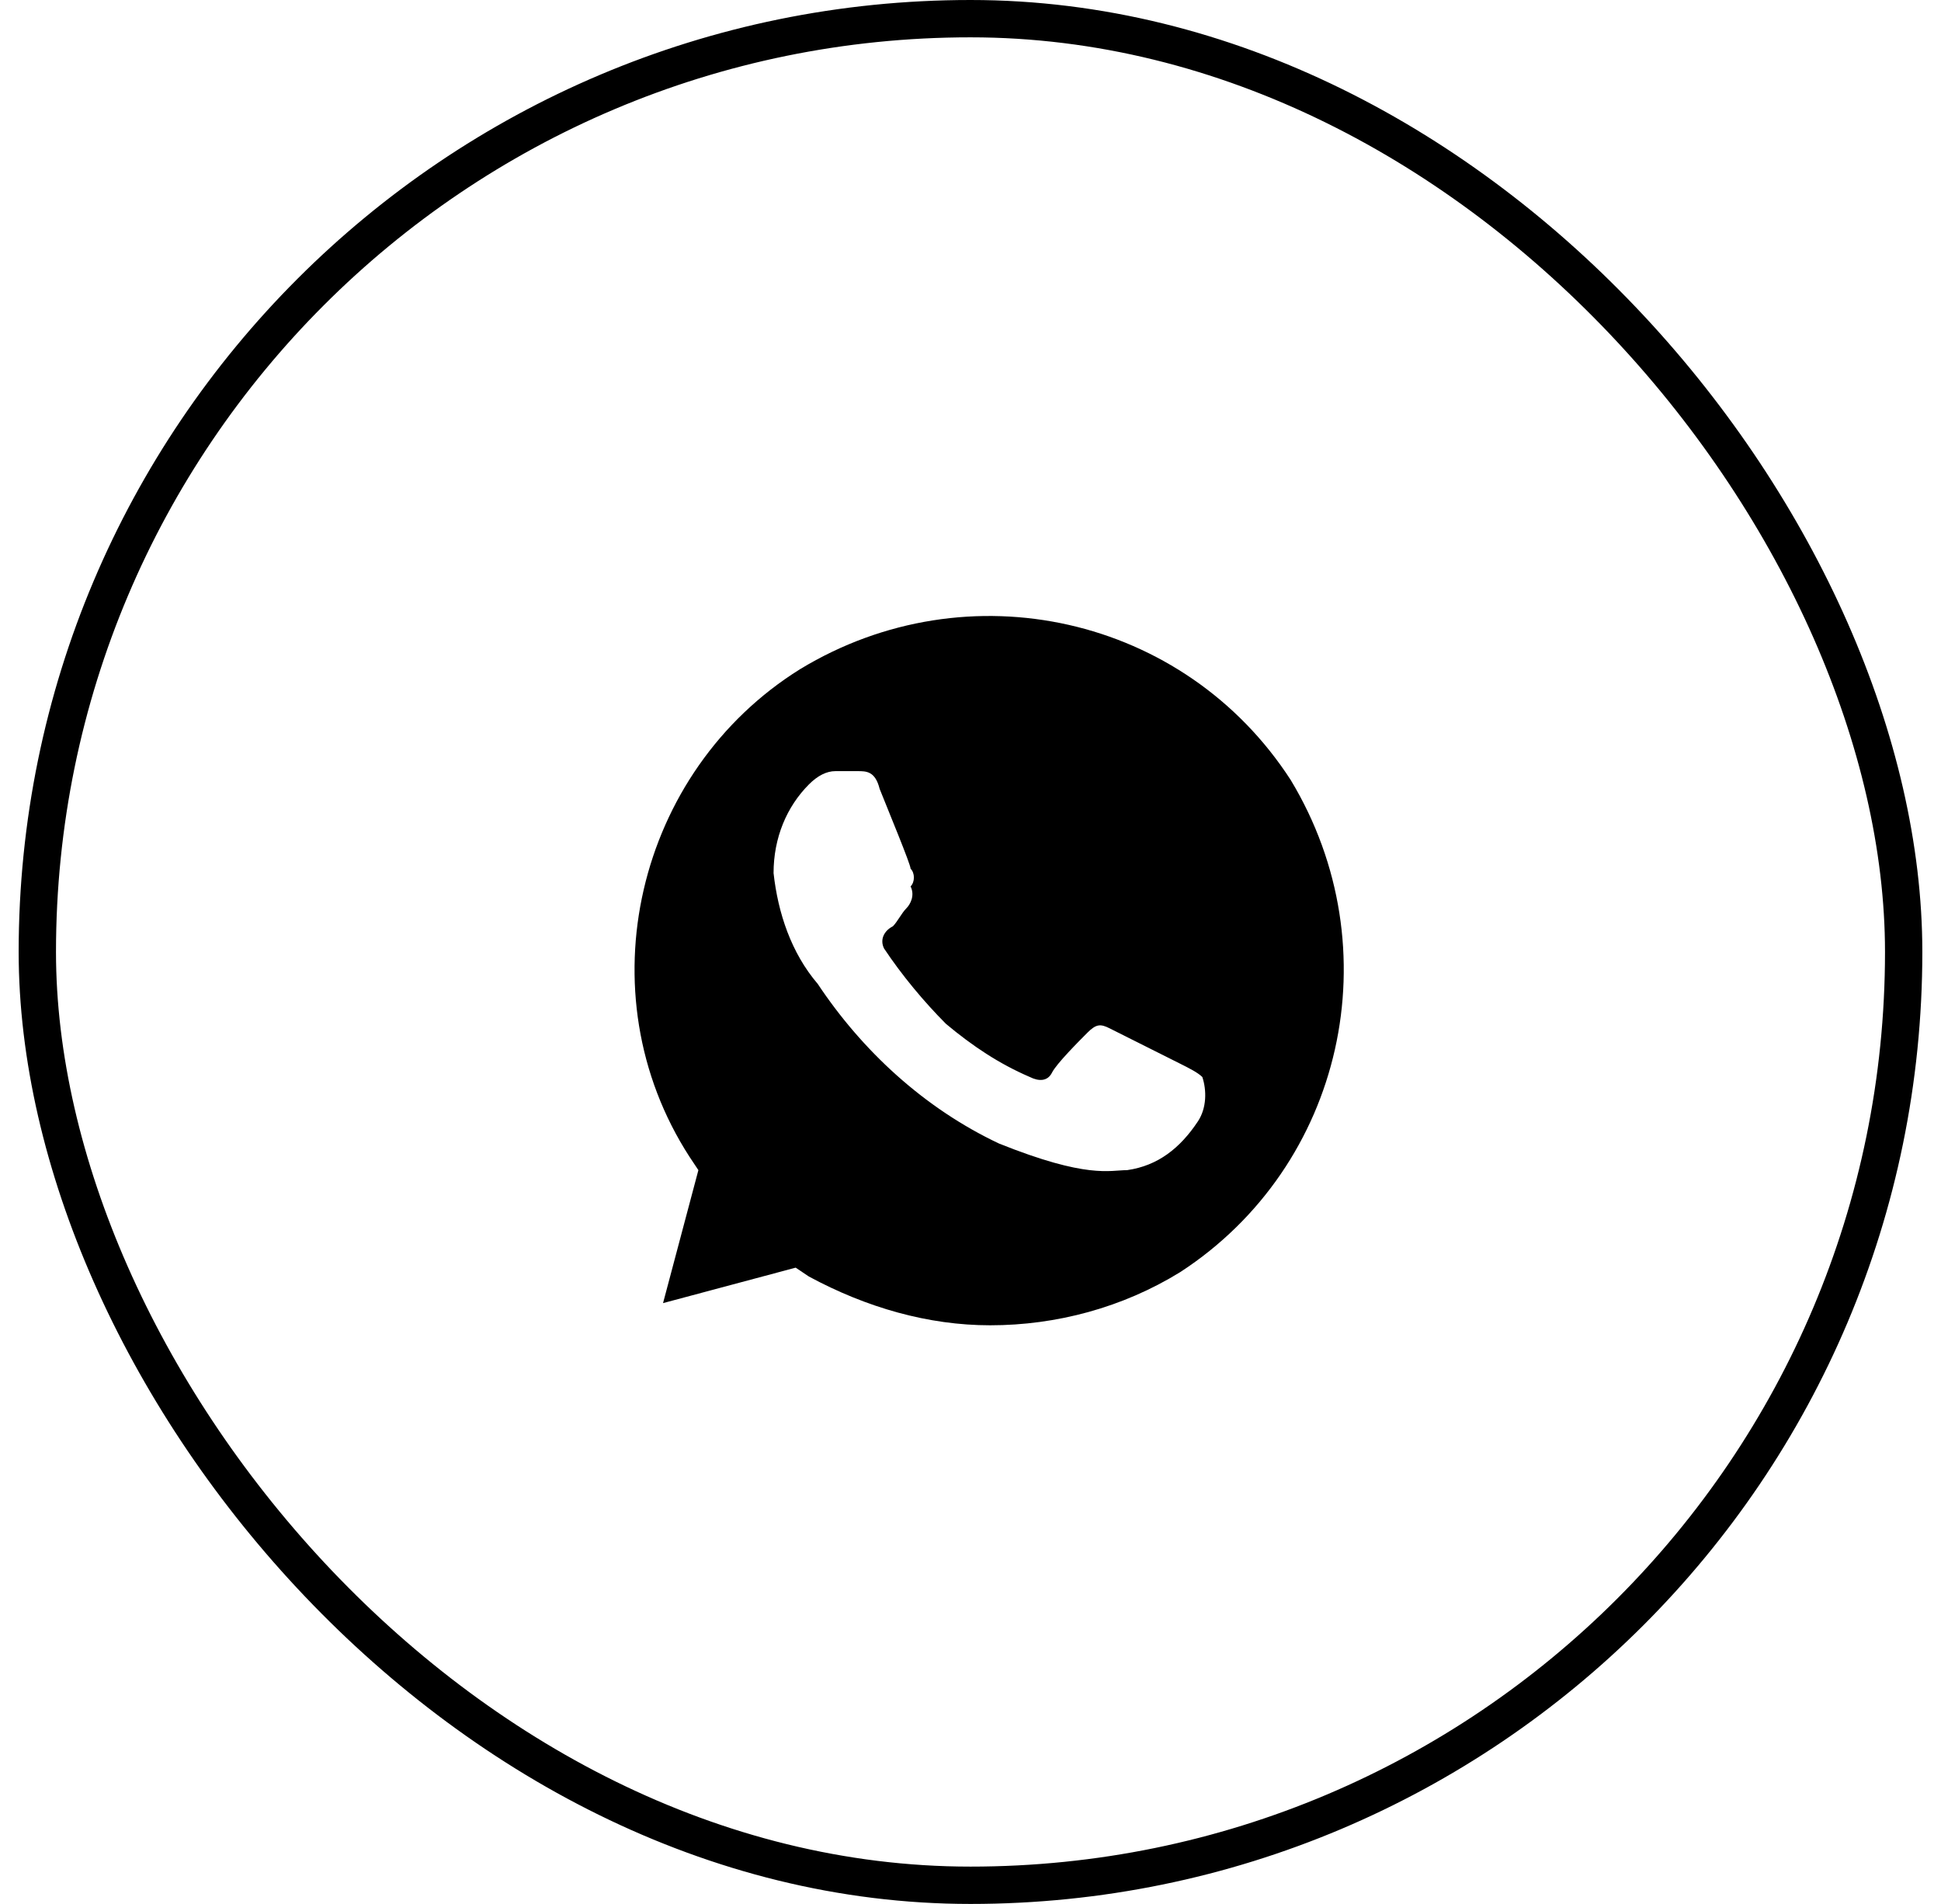
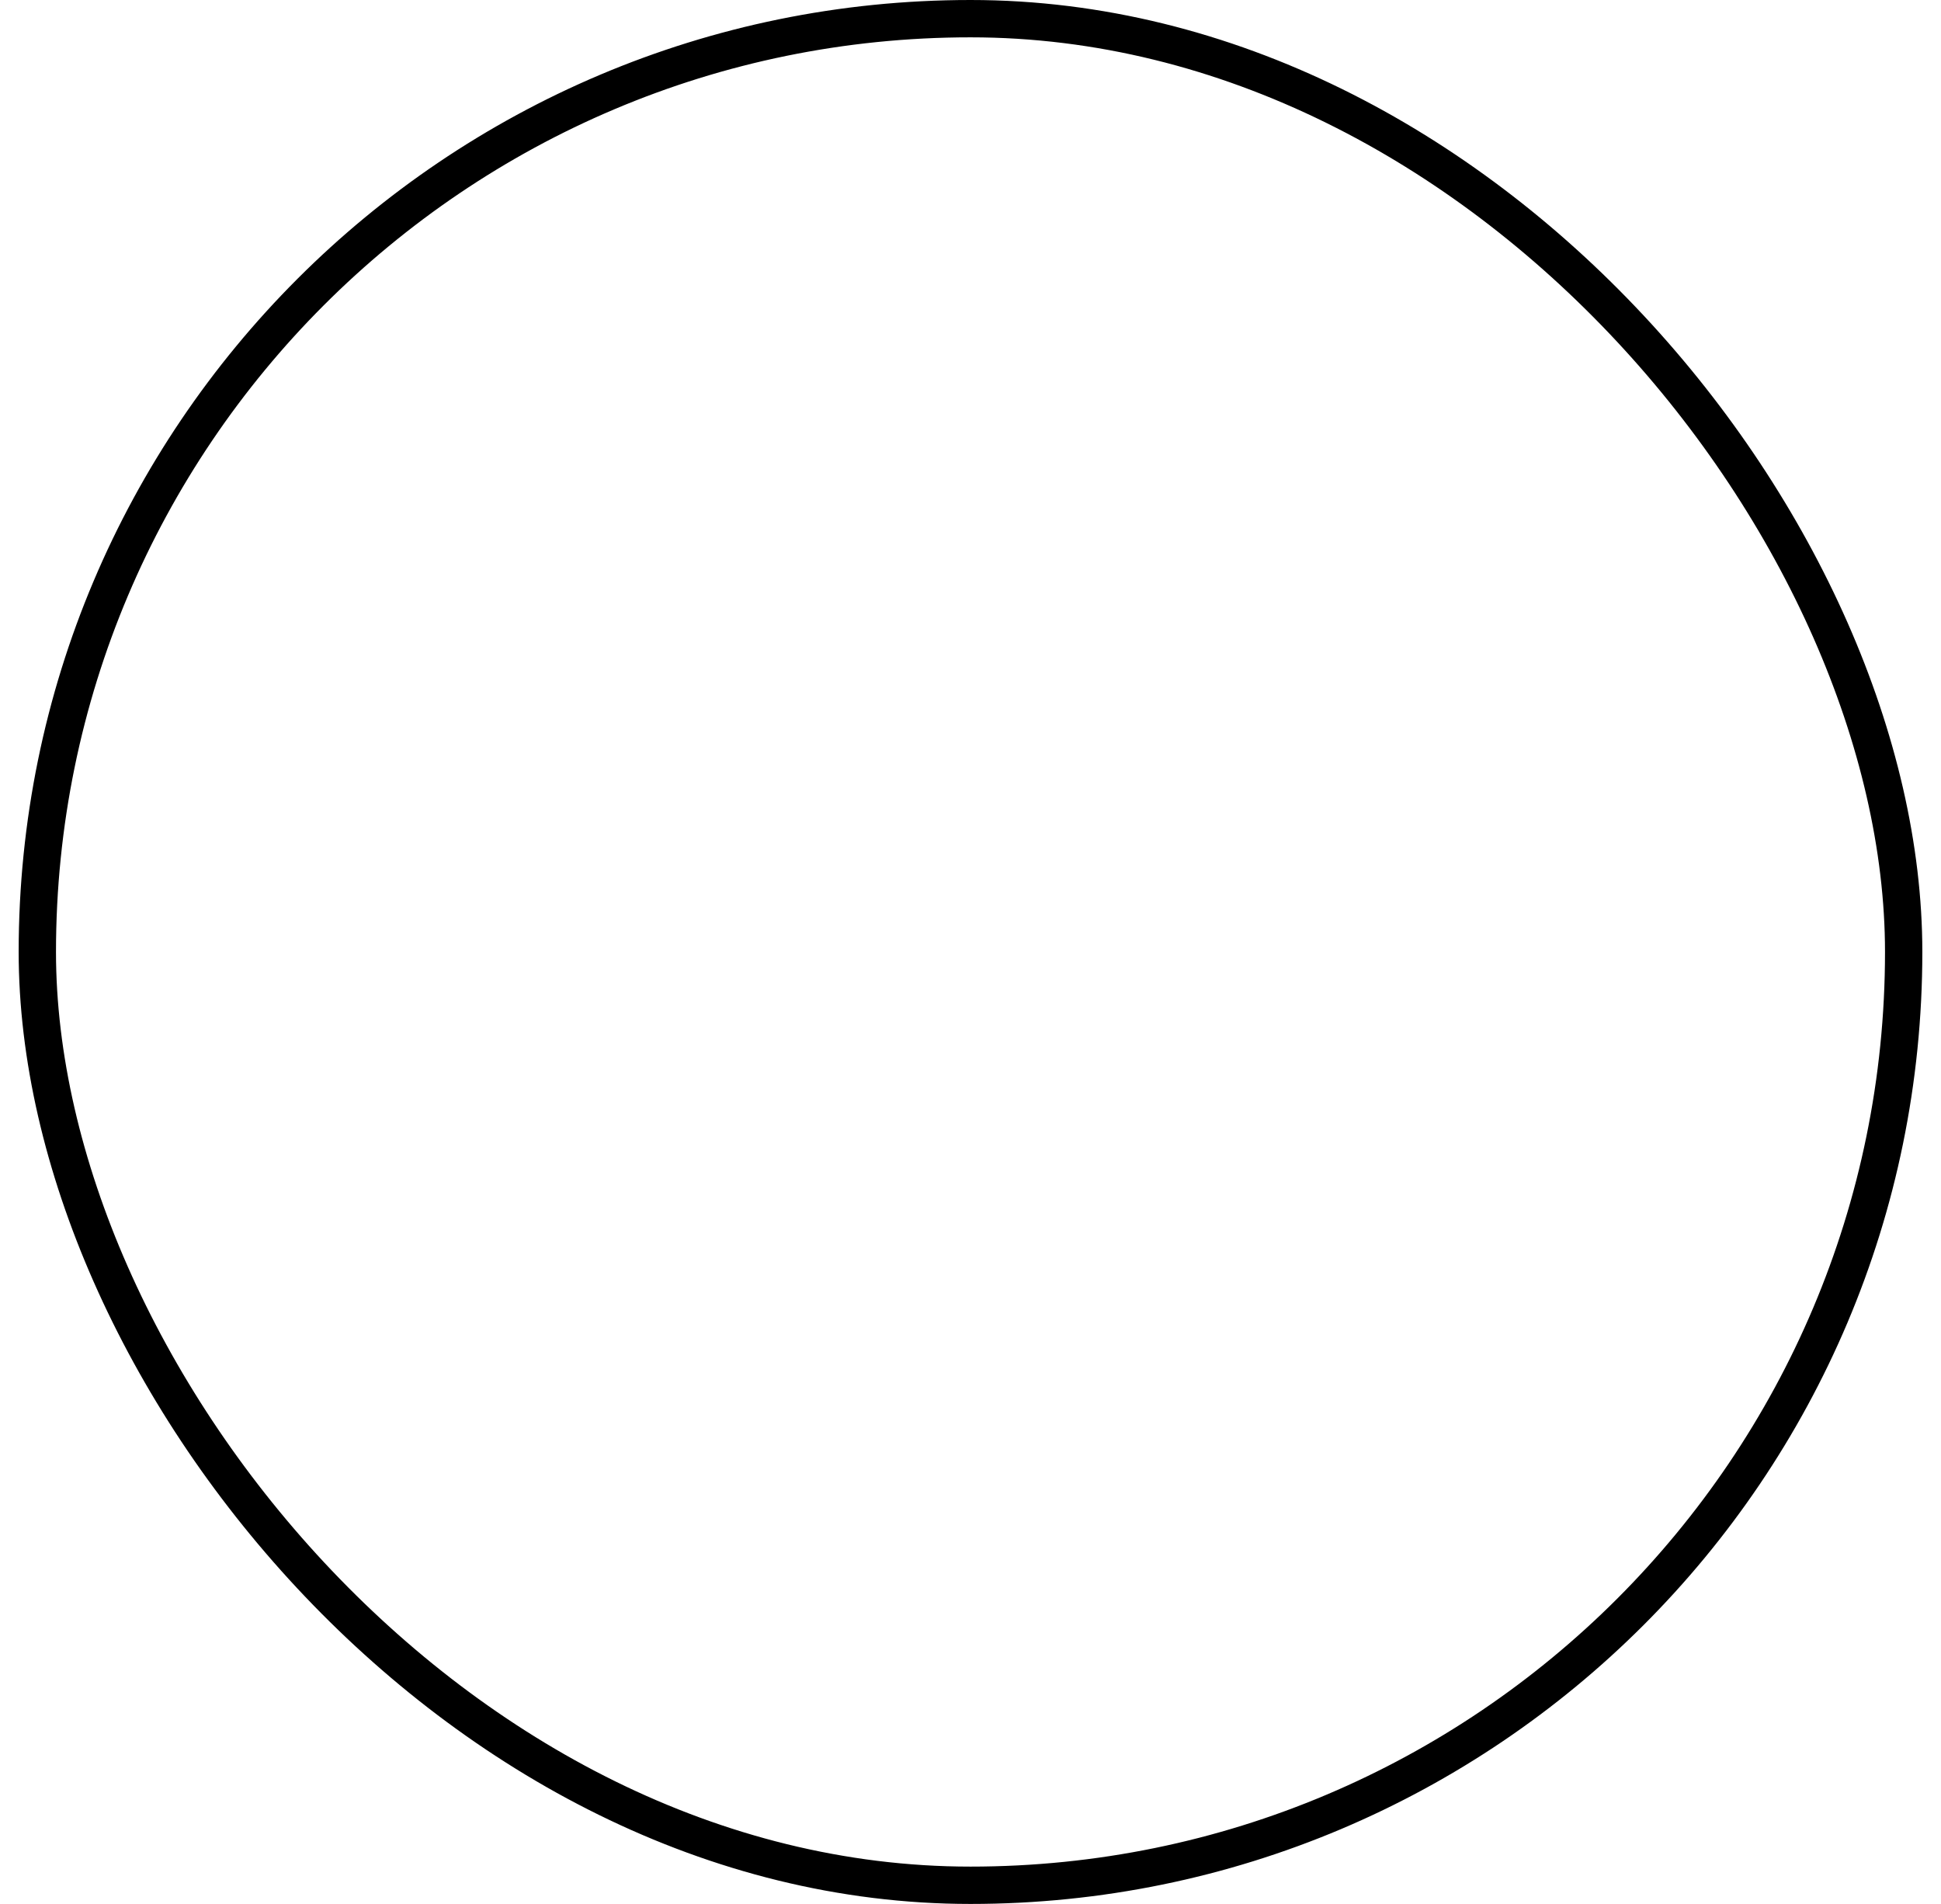
<svg xmlns="http://www.w3.org/2000/svg" width="52" height="51" viewBox="0 0 52 51" fill="none">
  <rect x="1" y="0.5" width="50" height="50" rx="25" stroke="black" />
-   <path d="M34.579 20.894C31.737 16.5 25.934 15.194 21.434 17.925C17.052 20.656 15.631 26.594 18.473 30.988L18.71 31.344L17.763 34.906L21.316 33.956L21.671 34.194C23.21 35.025 24.868 35.5 26.526 35.5C28.303 35.5 30.079 35.025 31.619 34.075C36 31.225 37.303 25.406 34.579 20.894ZM32.092 30.038C31.619 30.75 31.026 31.225 30.197 31.344C29.724 31.344 29.132 31.581 26.763 30.631C24.75 29.681 23.092 28.137 21.908 26.356C21.197 25.525 20.842 24.456 20.724 23.387C20.724 22.437 21.079 21.606 21.671 21.012C21.908 20.775 22.145 20.656 22.381 20.656H22.974C23.21 20.656 23.447 20.656 23.566 21.131C23.802 21.725 24.395 23.15 24.395 23.269C24.513 23.387 24.513 23.625 24.395 23.744C24.513 23.981 24.395 24.219 24.276 24.337C24.158 24.456 24.039 24.694 23.921 24.812C23.684 24.931 23.566 25.169 23.684 25.406C24.158 26.119 24.75 26.831 25.342 27.425C26.053 28.019 26.763 28.494 27.592 28.85C27.829 28.969 28.066 28.969 28.184 28.731C28.303 28.494 28.895 27.9 29.132 27.662C29.368 27.425 29.487 27.425 29.724 27.544L31.619 28.494C31.855 28.612 32.092 28.731 32.211 28.85C32.329 29.206 32.329 29.681 32.092 30.038Z" fill="black" />
</svg>